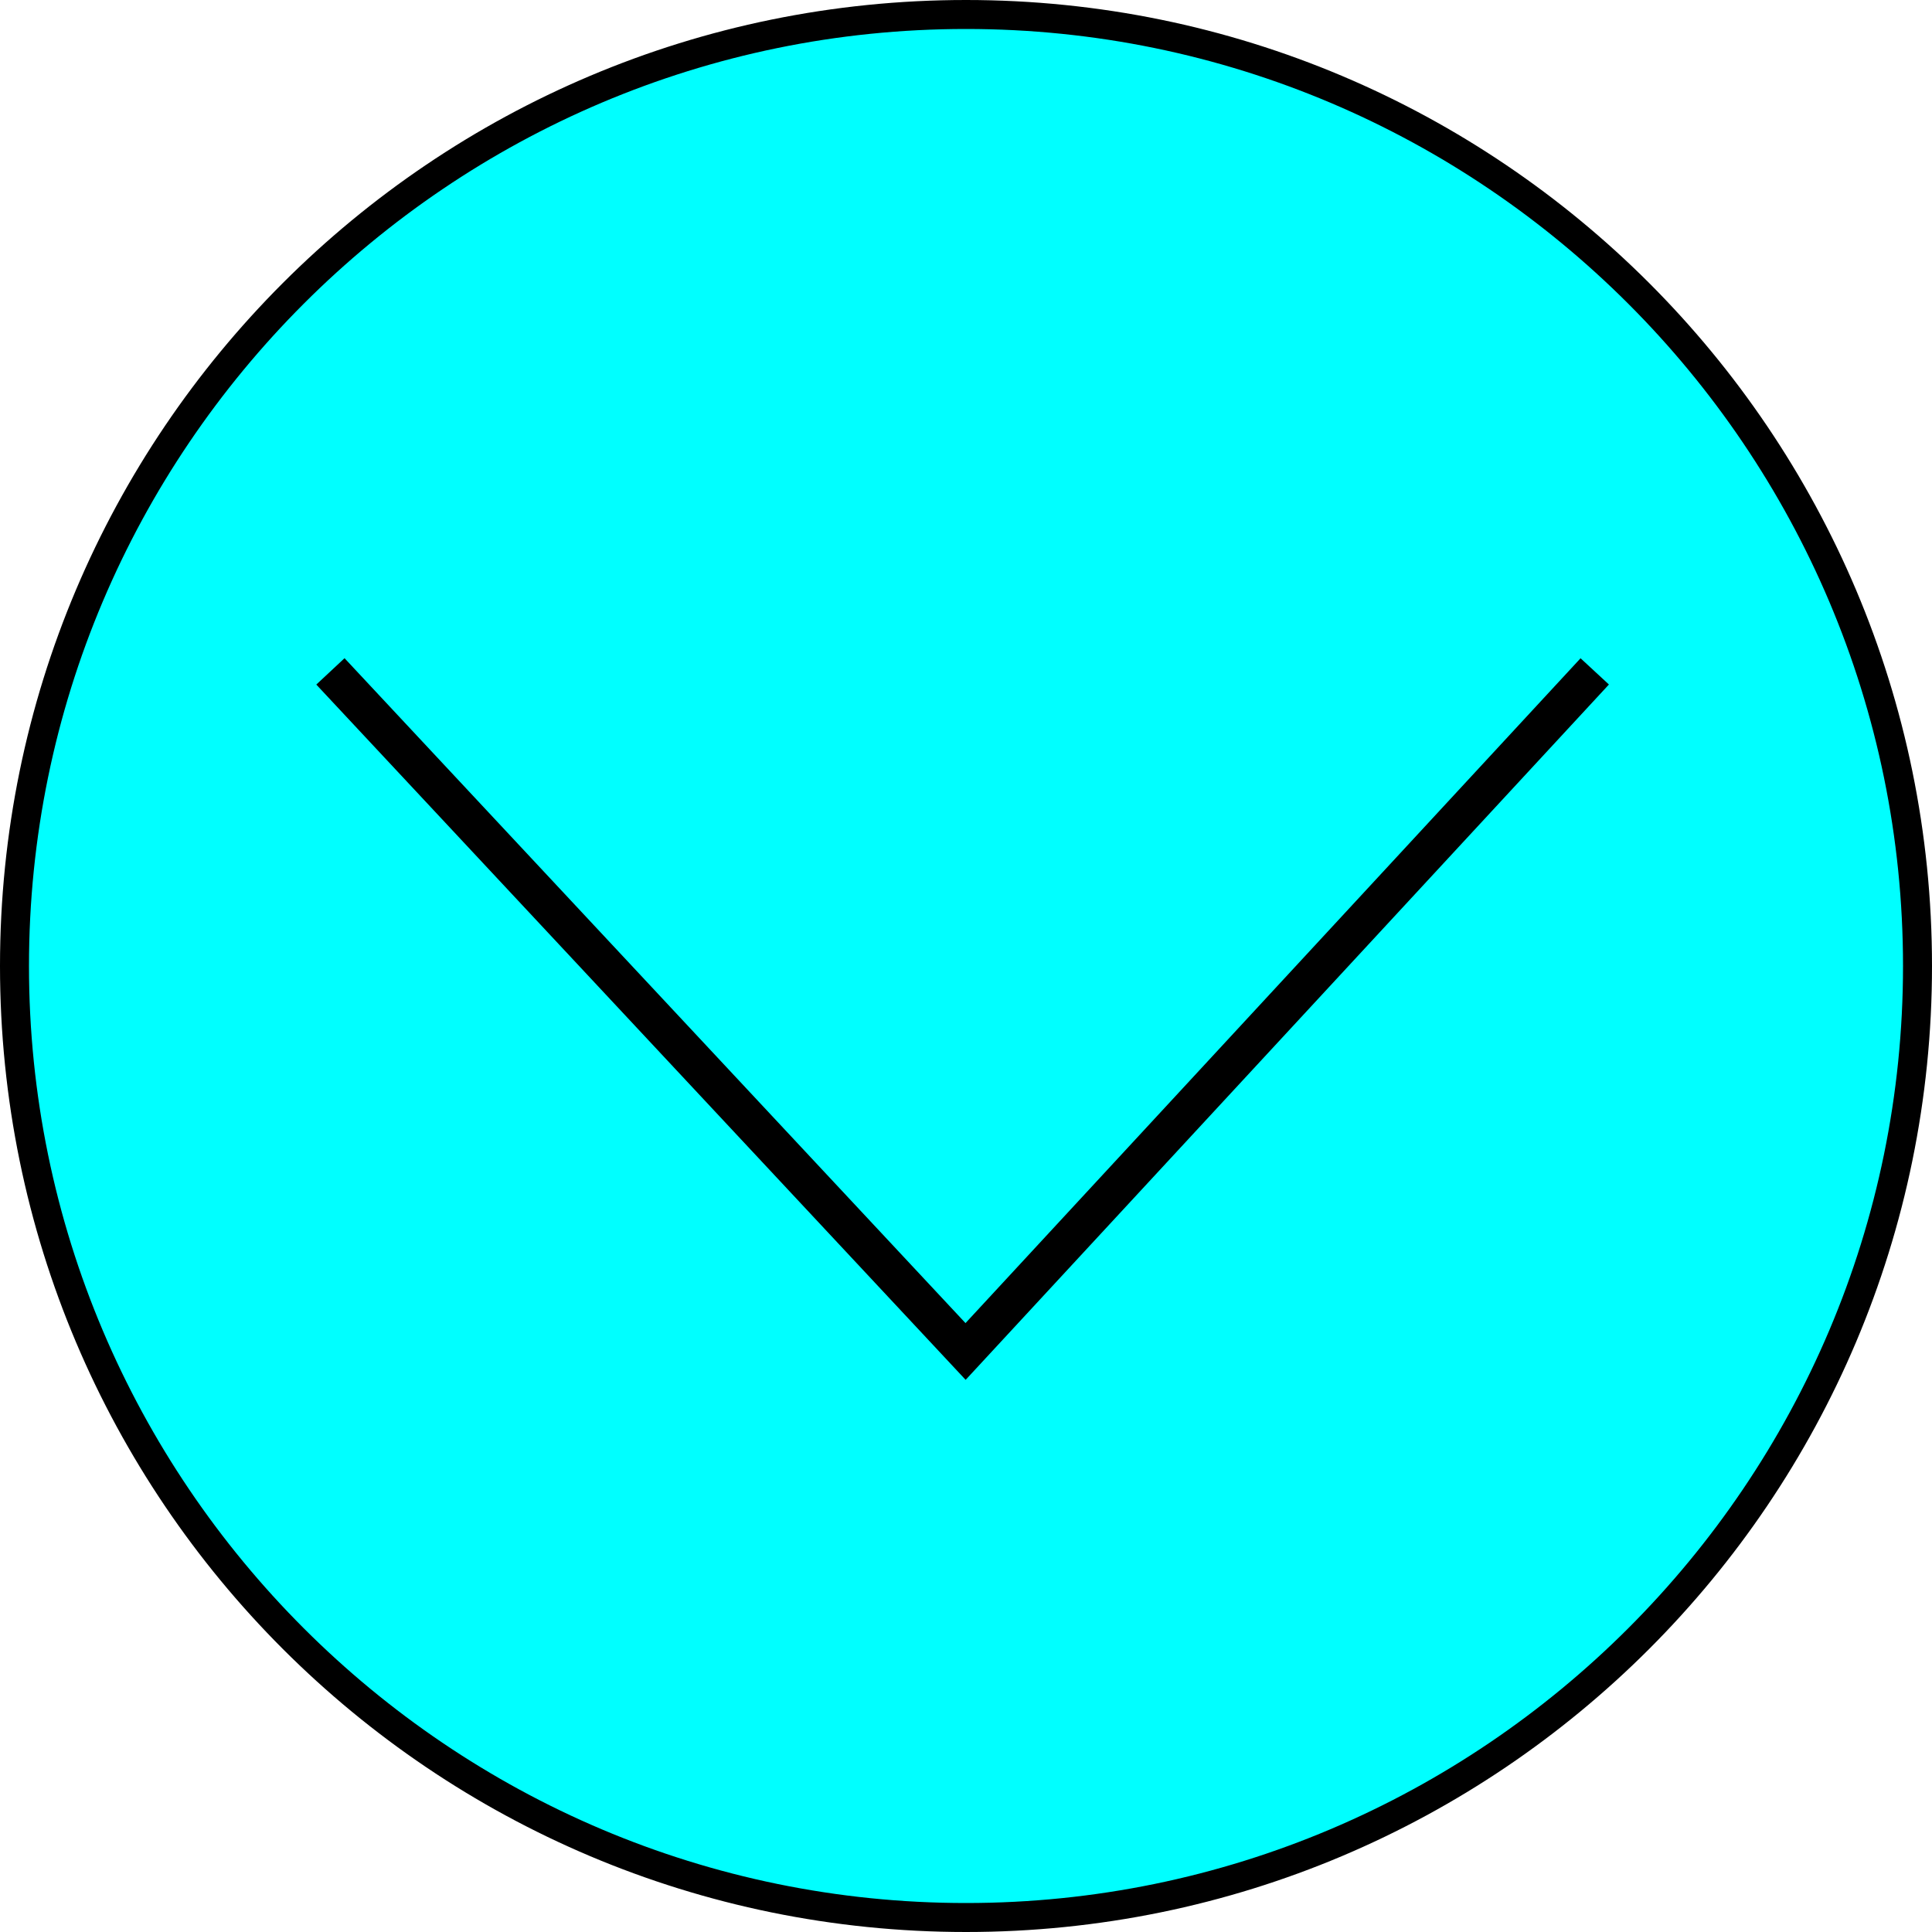
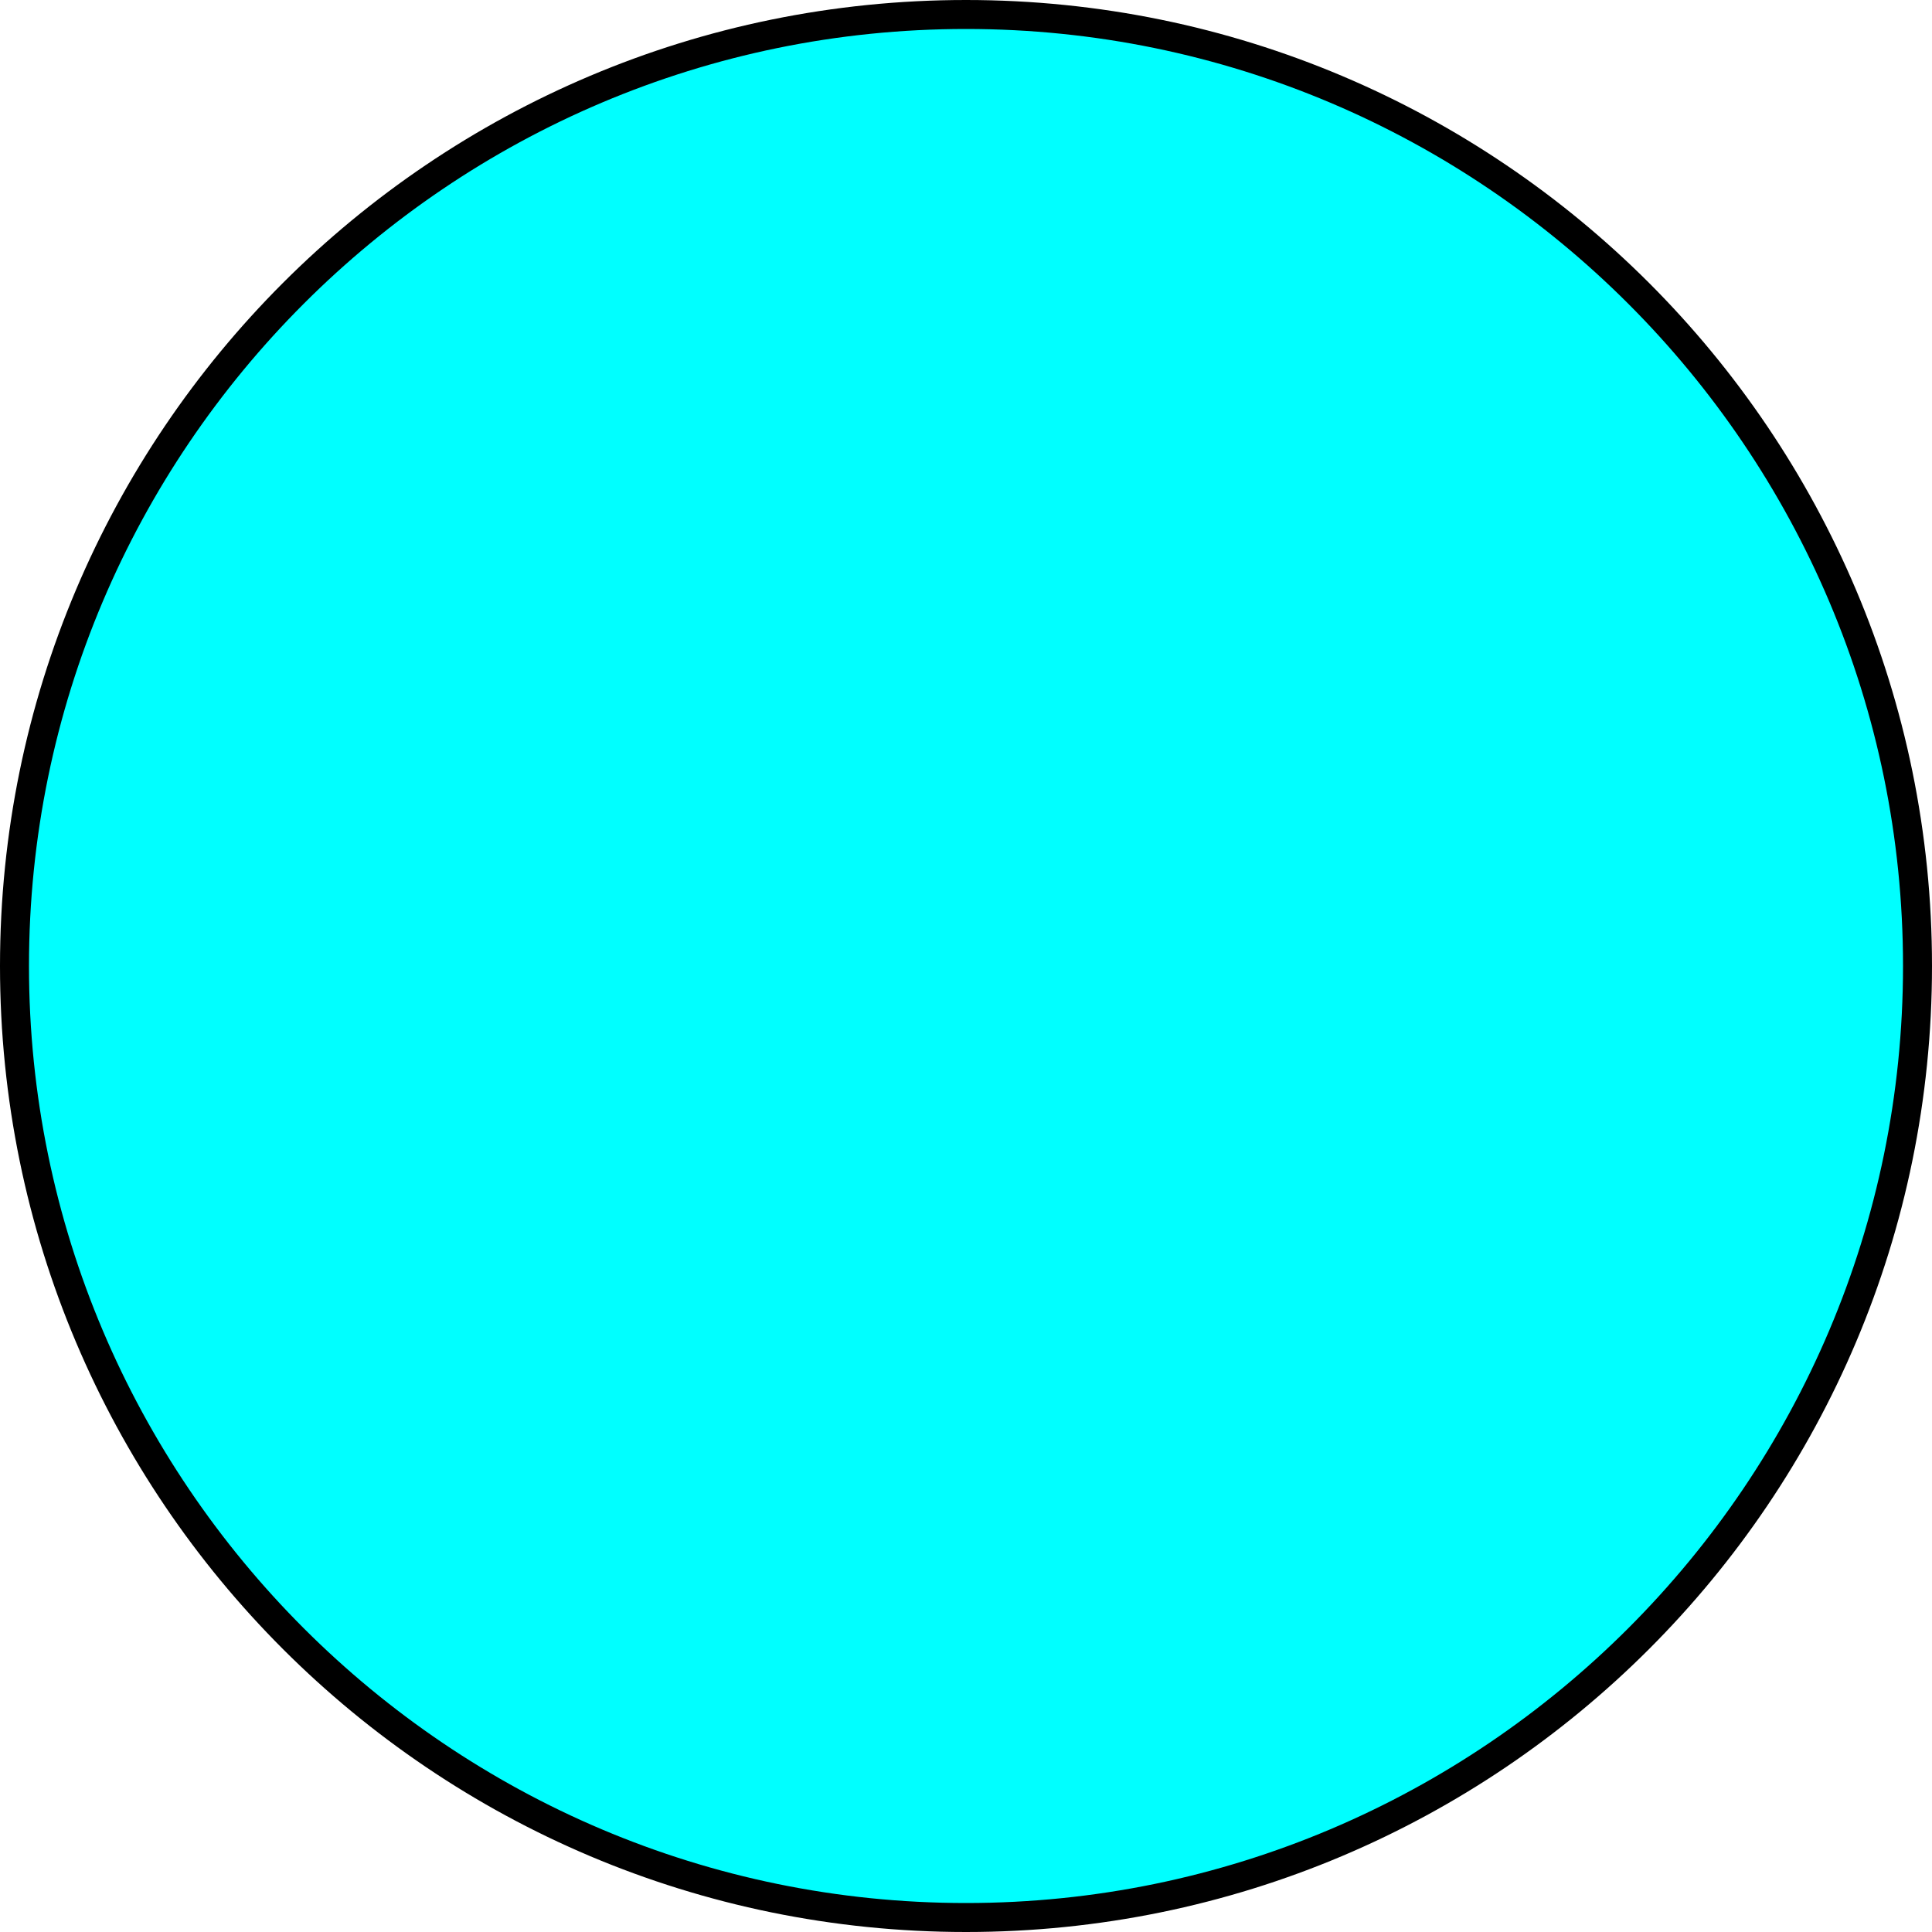
<svg xmlns="http://www.w3.org/2000/svg" version="1.1" id="Layer_1" x="0px" y="0px" width="200px" height="200px" viewBox="0 0 200 200" enable-background="new 0 0 200 200" xml:space="preserve">
  <g>
    <path fill="#00FFFF" d="M100,198.5c-54.313,0-98.5-44.187-98.5-98.5C1.5,45.687,45.687,1.5,100,1.5s98.5,44.187,98.5,98.5   C198.5,154.313,154.312,198.5,100,198.5z" />
    <path d="M100,3c53.486,0,97,43.514,97,97c0,53.486-43.515,97-97,97S3,153.486,3,100C3,46.514,46.514,3,100,3 M100,0   C44.771,0,0,44.771,0,100c0,55.228,44.771,100,100,100c55.229,0,100-44.771,100-100C200,44.771,155.229,0,100,0L100,0z" />
  </g>
-   <polyline fill="none" stroke="#000000" stroke-width="4" stroke-miterlimit="10" points="34.205,69.502 99.956,139.904   165.087,69.502 " />
</svg>